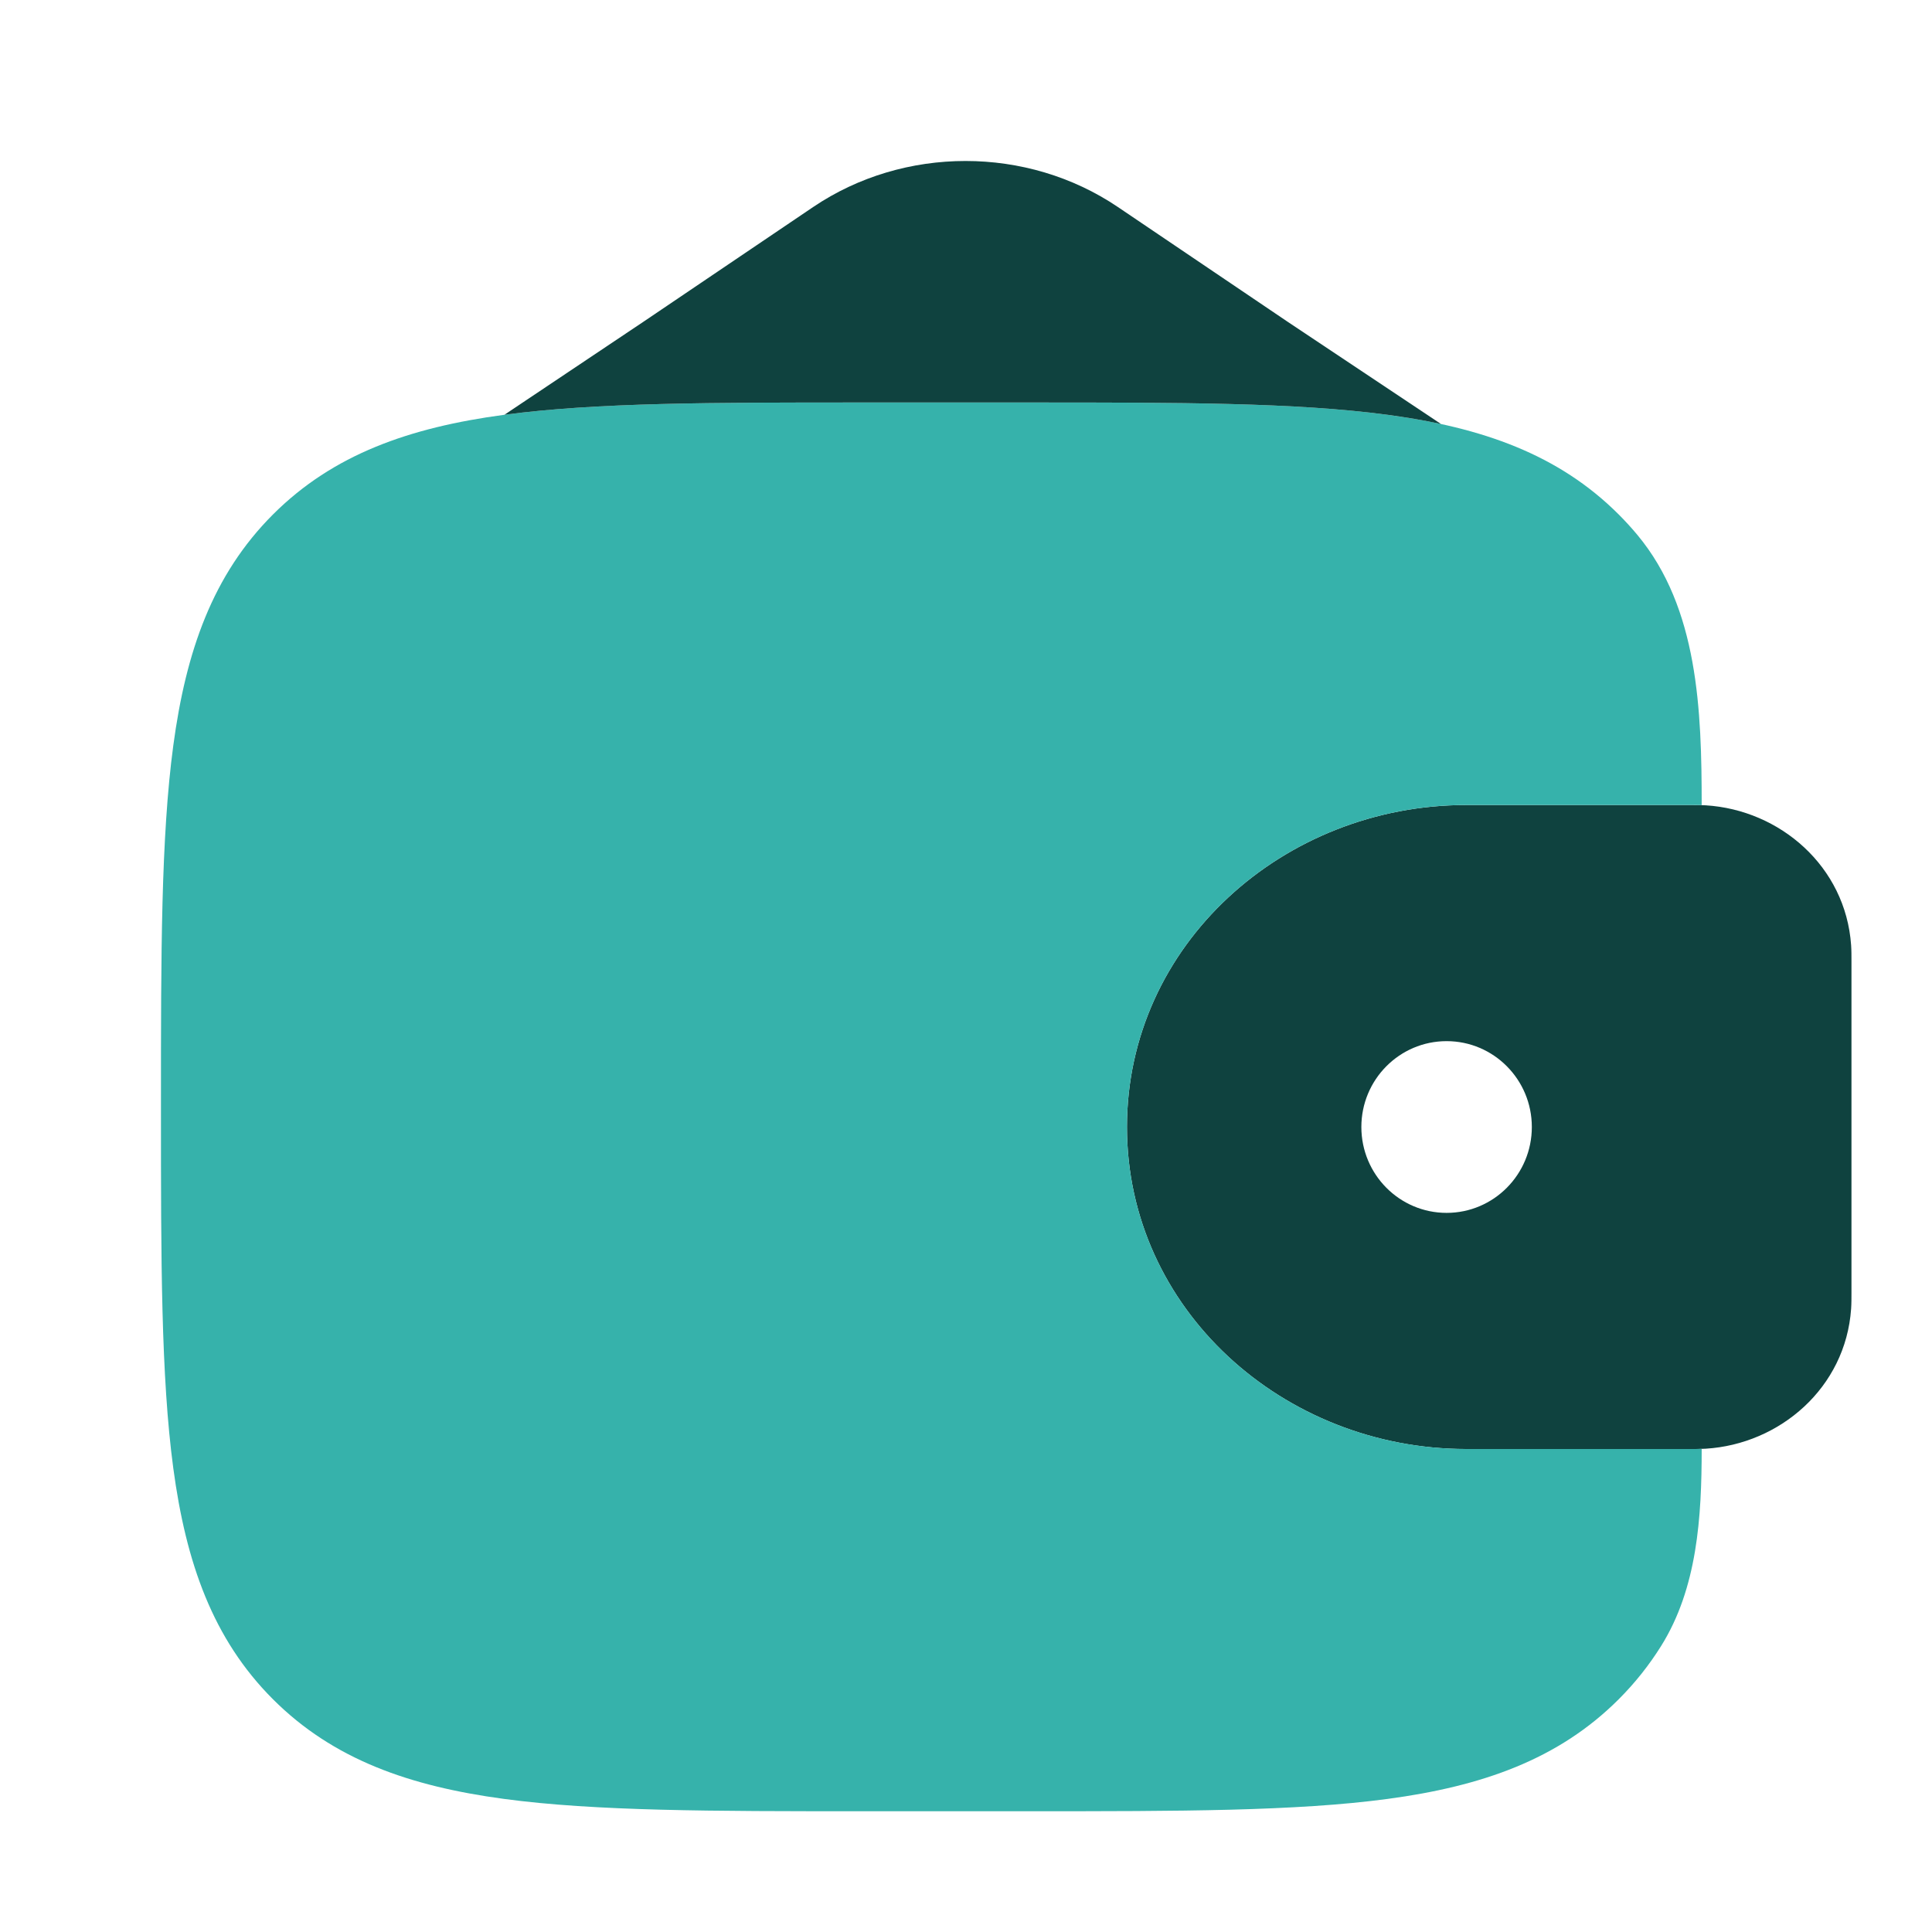
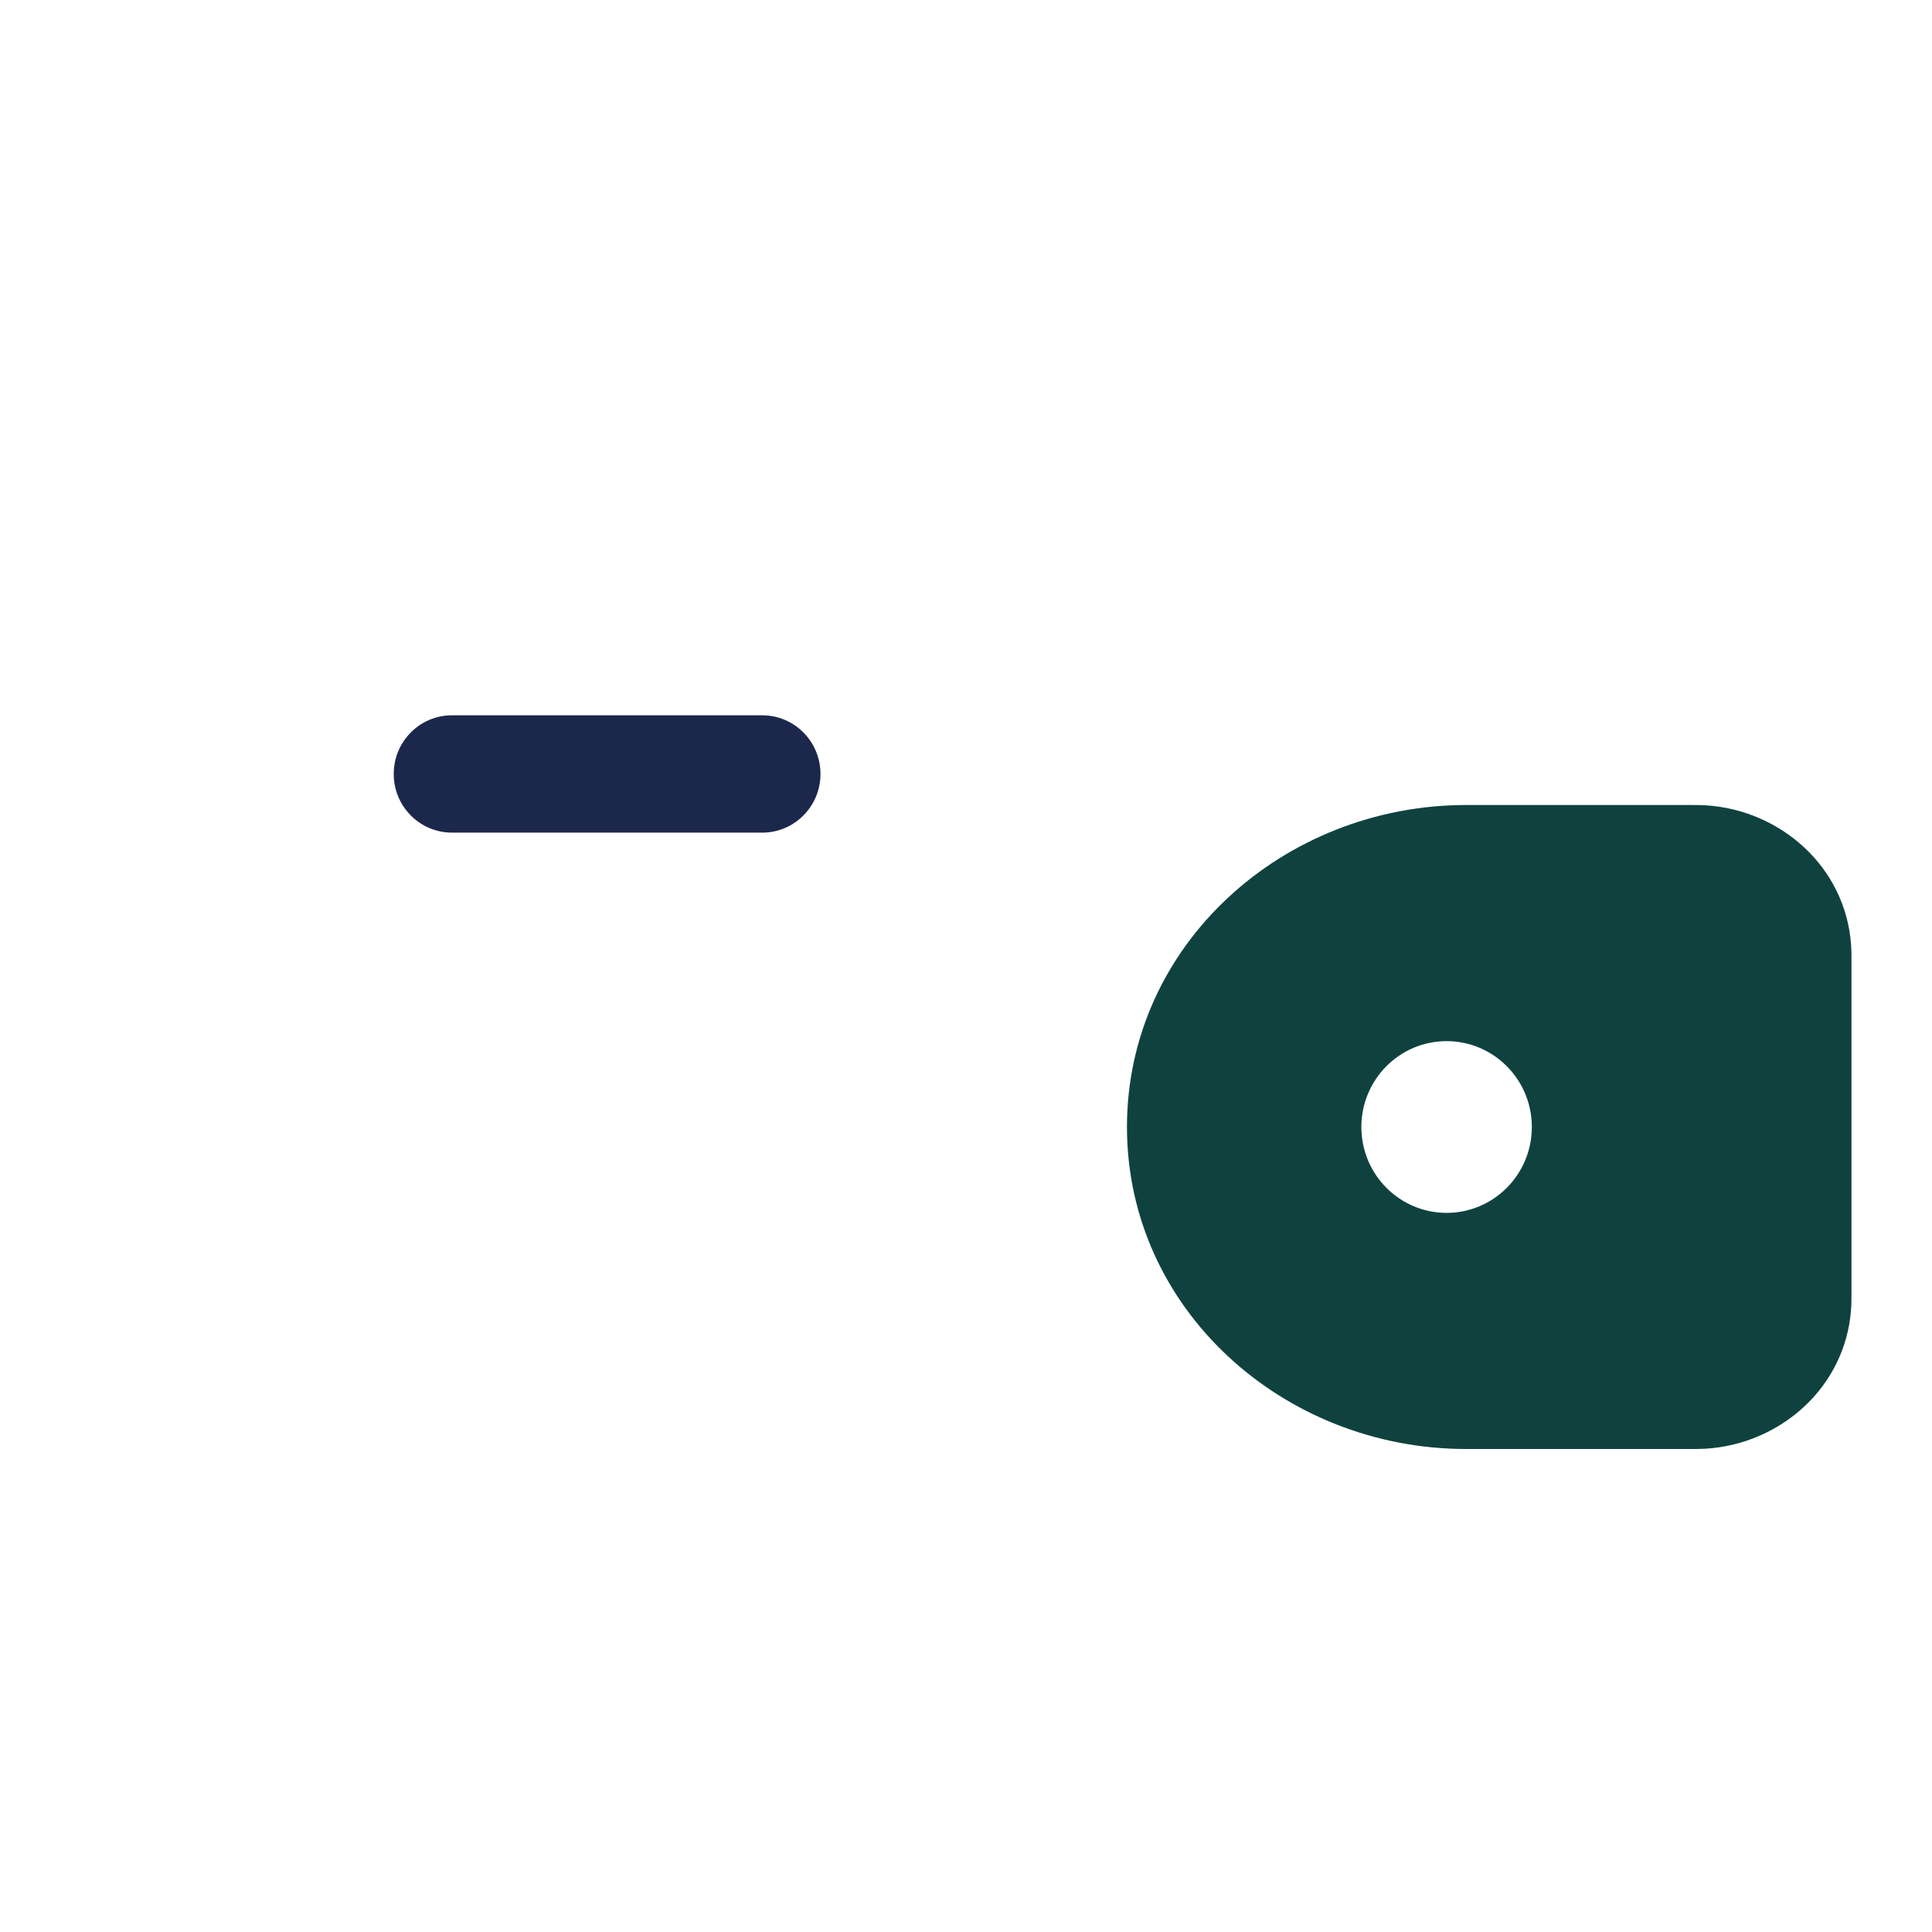
<svg xmlns="http://www.w3.org/2000/svg" width="152" height="152" viewBox="0 0 152 152" fill="none">
  <path d="M30.977 60.892C30.977 58.343 33.026 56.277 35.555 56.277H59.972C62.501 56.277 64.551 58.343 64.551 60.892C64.551 63.44 62.501 65.506 59.972 65.506H35.555C33.026 65.506 30.977 63.44 30.977 60.892Z" fill="#1C274C" />
  <path fill-rule="evenodd" clip-rule="evenodd" d="M134.191 63.358C133.796 63.334 133.367 63.334 132.922 63.334L132.811 63.334H115.359C100.973 63.334 88.664 74.329 88.664 88.667C88.664 103.006 100.973 114.001 115.359 114.001H132.811L132.922 114.001C133.367 114.001 133.796 114.001 134.191 113.977C140.034 113.619 145.202 109.179 145.636 102.977C145.665 102.57 145.664 102.132 145.664 101.726L145.664 101.615V75.719L145.664 75.609C145.664 75.203 145.665 74.764 145.636 74.358C145.202 68.156 140.034 63.716 134.191 63.358ZM113.811 95.423C117.515 95.423 120.517 92.398 120.517 88.667C120.517 84.936 117.515 81.912 113.811 81.912C110.108 81.912 107.105 84.936 107.105 88.667C107.105 92.398 110.108 95.423 113.811 95.423Z" fill="#0F423F" />
-   <path d="M133.88 63.342C133.88 55.865 133.608 47.844 128.829 42.094C128.367 41.539 127.876 41 127.353 40.477C122.613 35.738 116.603 33.634 109.178 32.636C101.963 31.666 92.744 31.666 81.105 31.666H67.723C56.084 31.666 46.865 31.666 39.65 32.636C32.225 33.634 26.215 35.738 21.475 40.477C16.736 45.217 14.632 51.227 13.634 58.652C12.664 65.867 12.664 75.086 12.664 86.725V87.44C12.664 99.079 12.664 108.298 13.634 115.513C14.632 122.939 16.736 128.949 21.475 133.688C26.215 138.428 32.225 140.531 39.65 141.529C46.865 142.5 56.084 142.499 67.723 142.499H81.105C92.744 142.499 101.963 142.5 109.178 141.529C116.603 140.531 122.613 138.428 127.353 133.688C128.648 132.393 129.748 131 130.683 129.507C133.536 124.95 133.88 119.366 133.88 113.99C133.575 114 133.253 113.999 132.922 113.999L115.359 113.999C100.973 113.999 88.664 103.004 88.664 88.666C88.664 74.328 100.973 63.333 115.359 63.333L132.922 63.333C133.253 63.333 133.575 63.333 133.88 63.342Z" fill="#36B2AB" />
-   <path d="M63.974 16.289L50.665 25.285L39.688 32.631C46.897 31.666 56.105 31.666 67.724 31.666H81.106C92.745 31.666 101.964 31.666 109.179 32.636C110.63 32.831 112.027 33.068 113.372 33.359L101.332 25.333L87.952 16.289C80.805 11.458 71.122 11.458 63.974 16.289Z" fill="#0F423F" />
</svg>